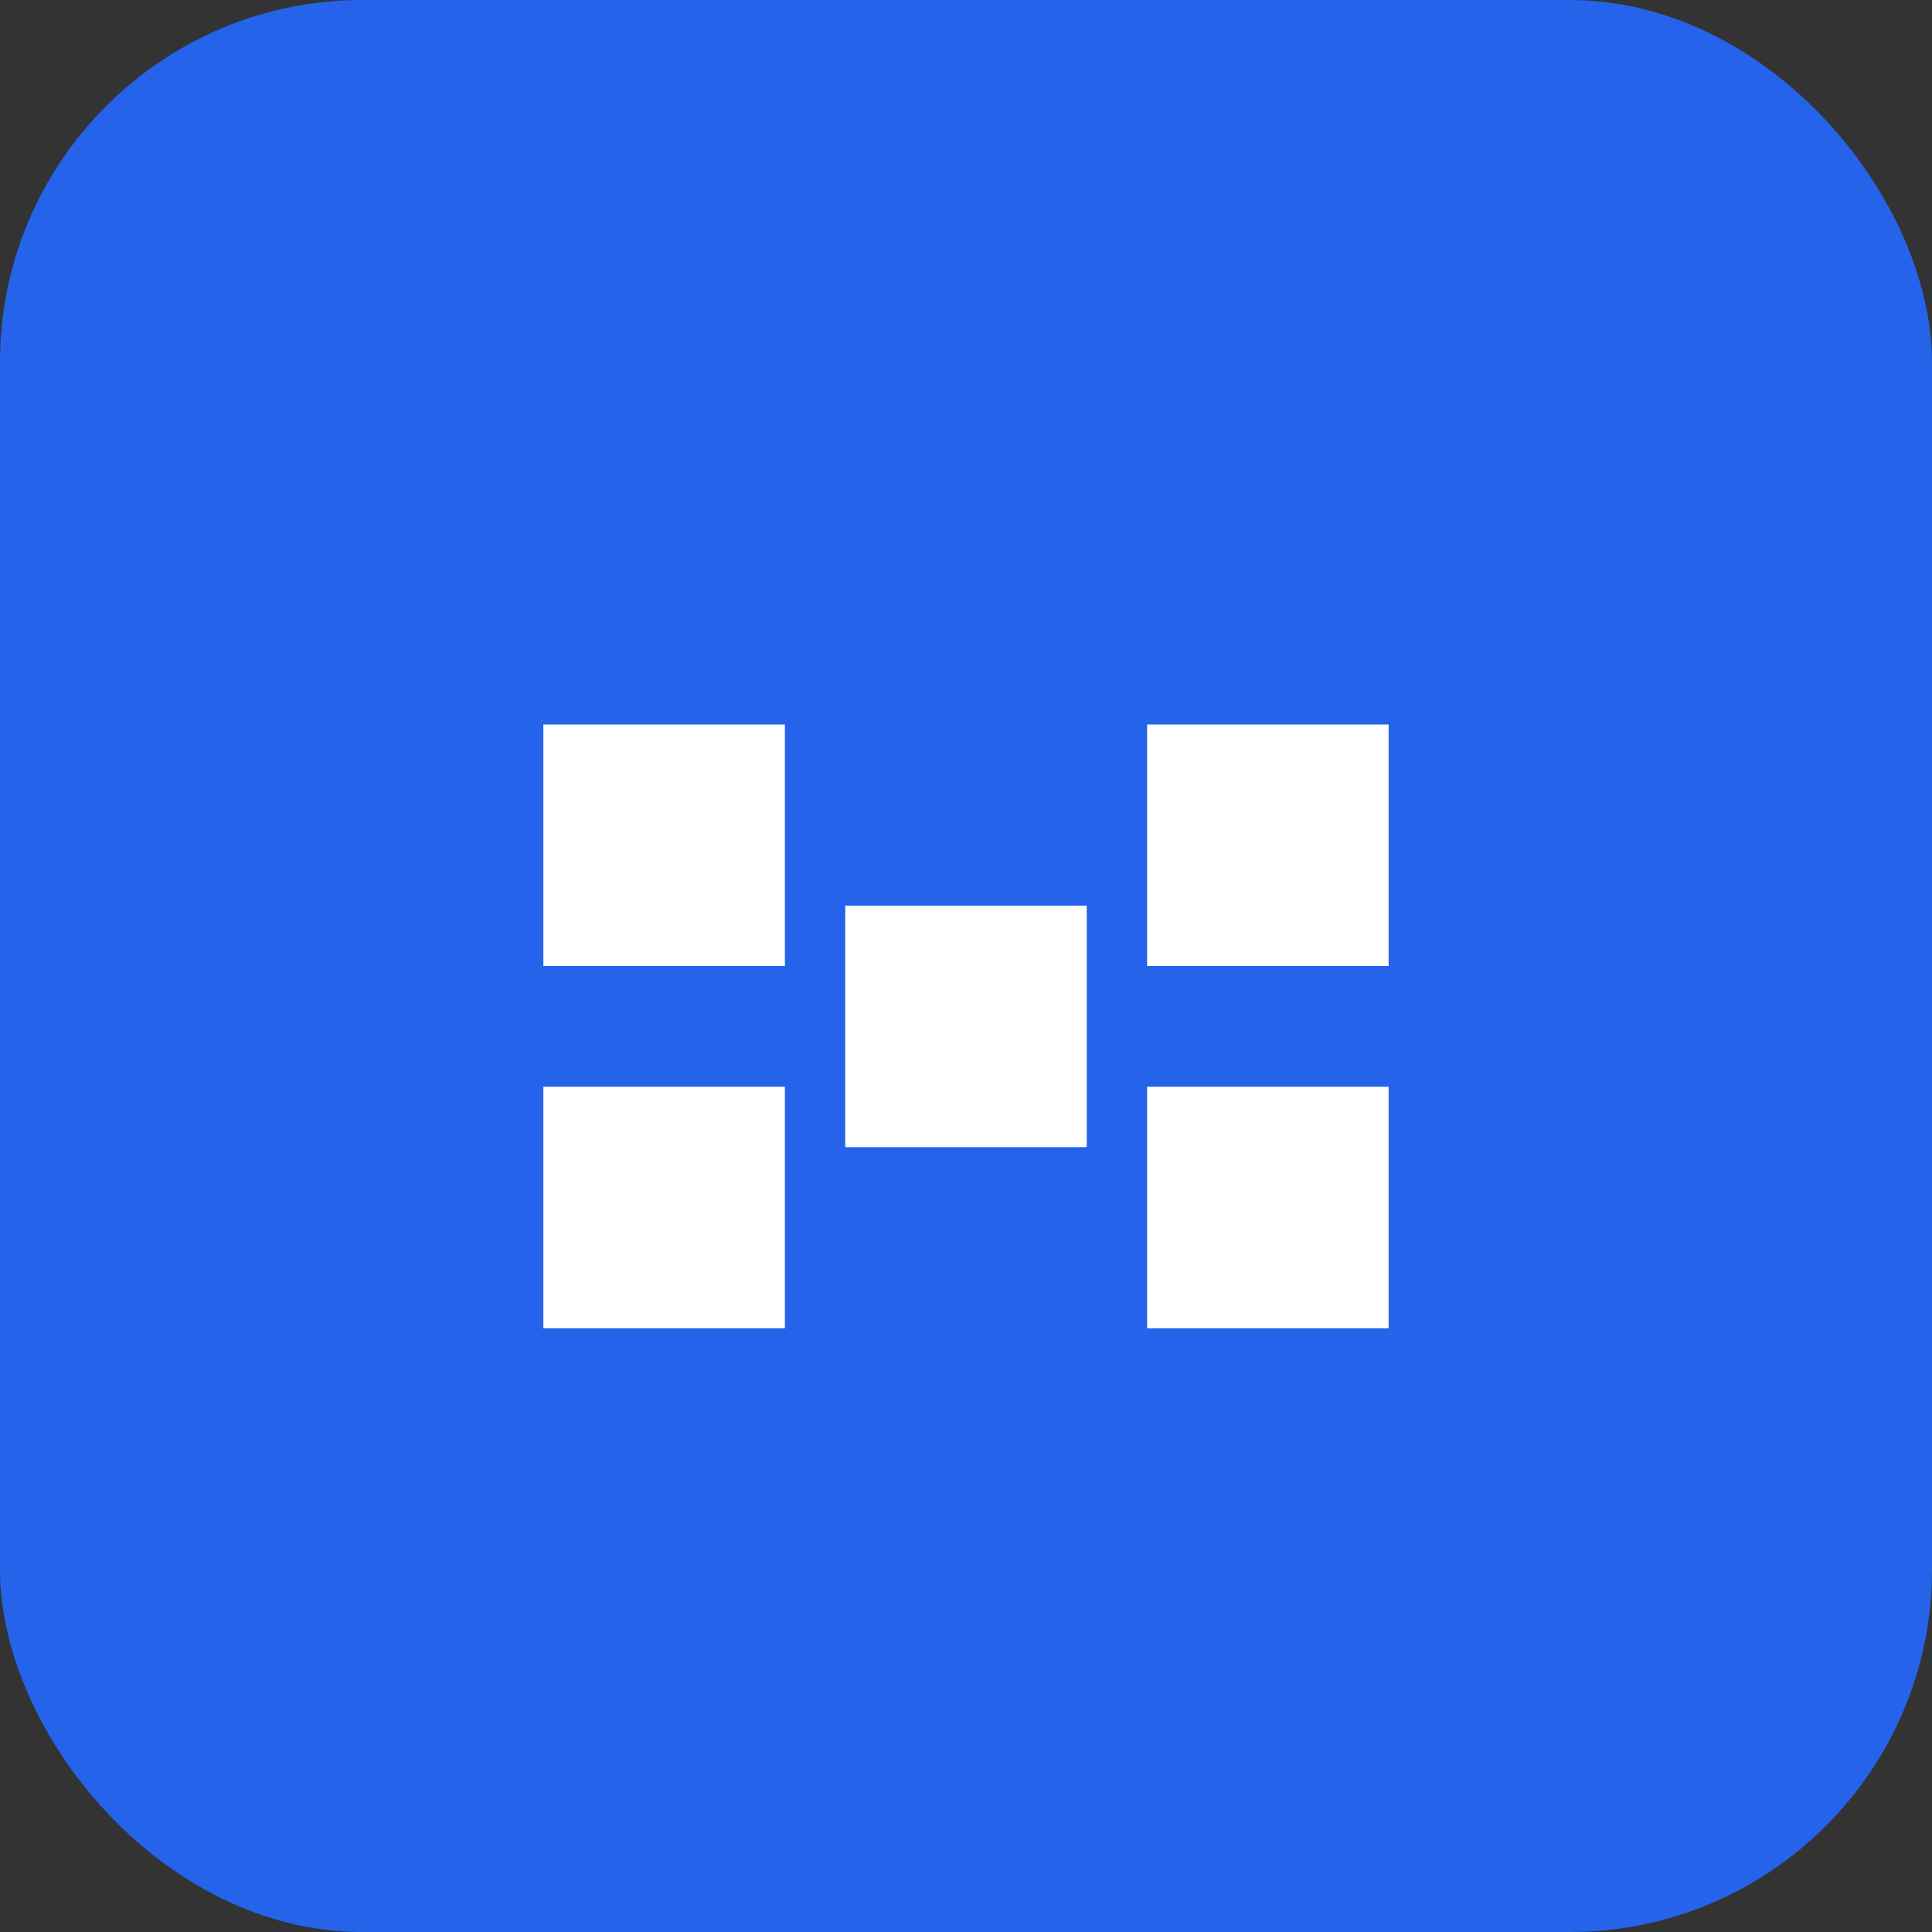
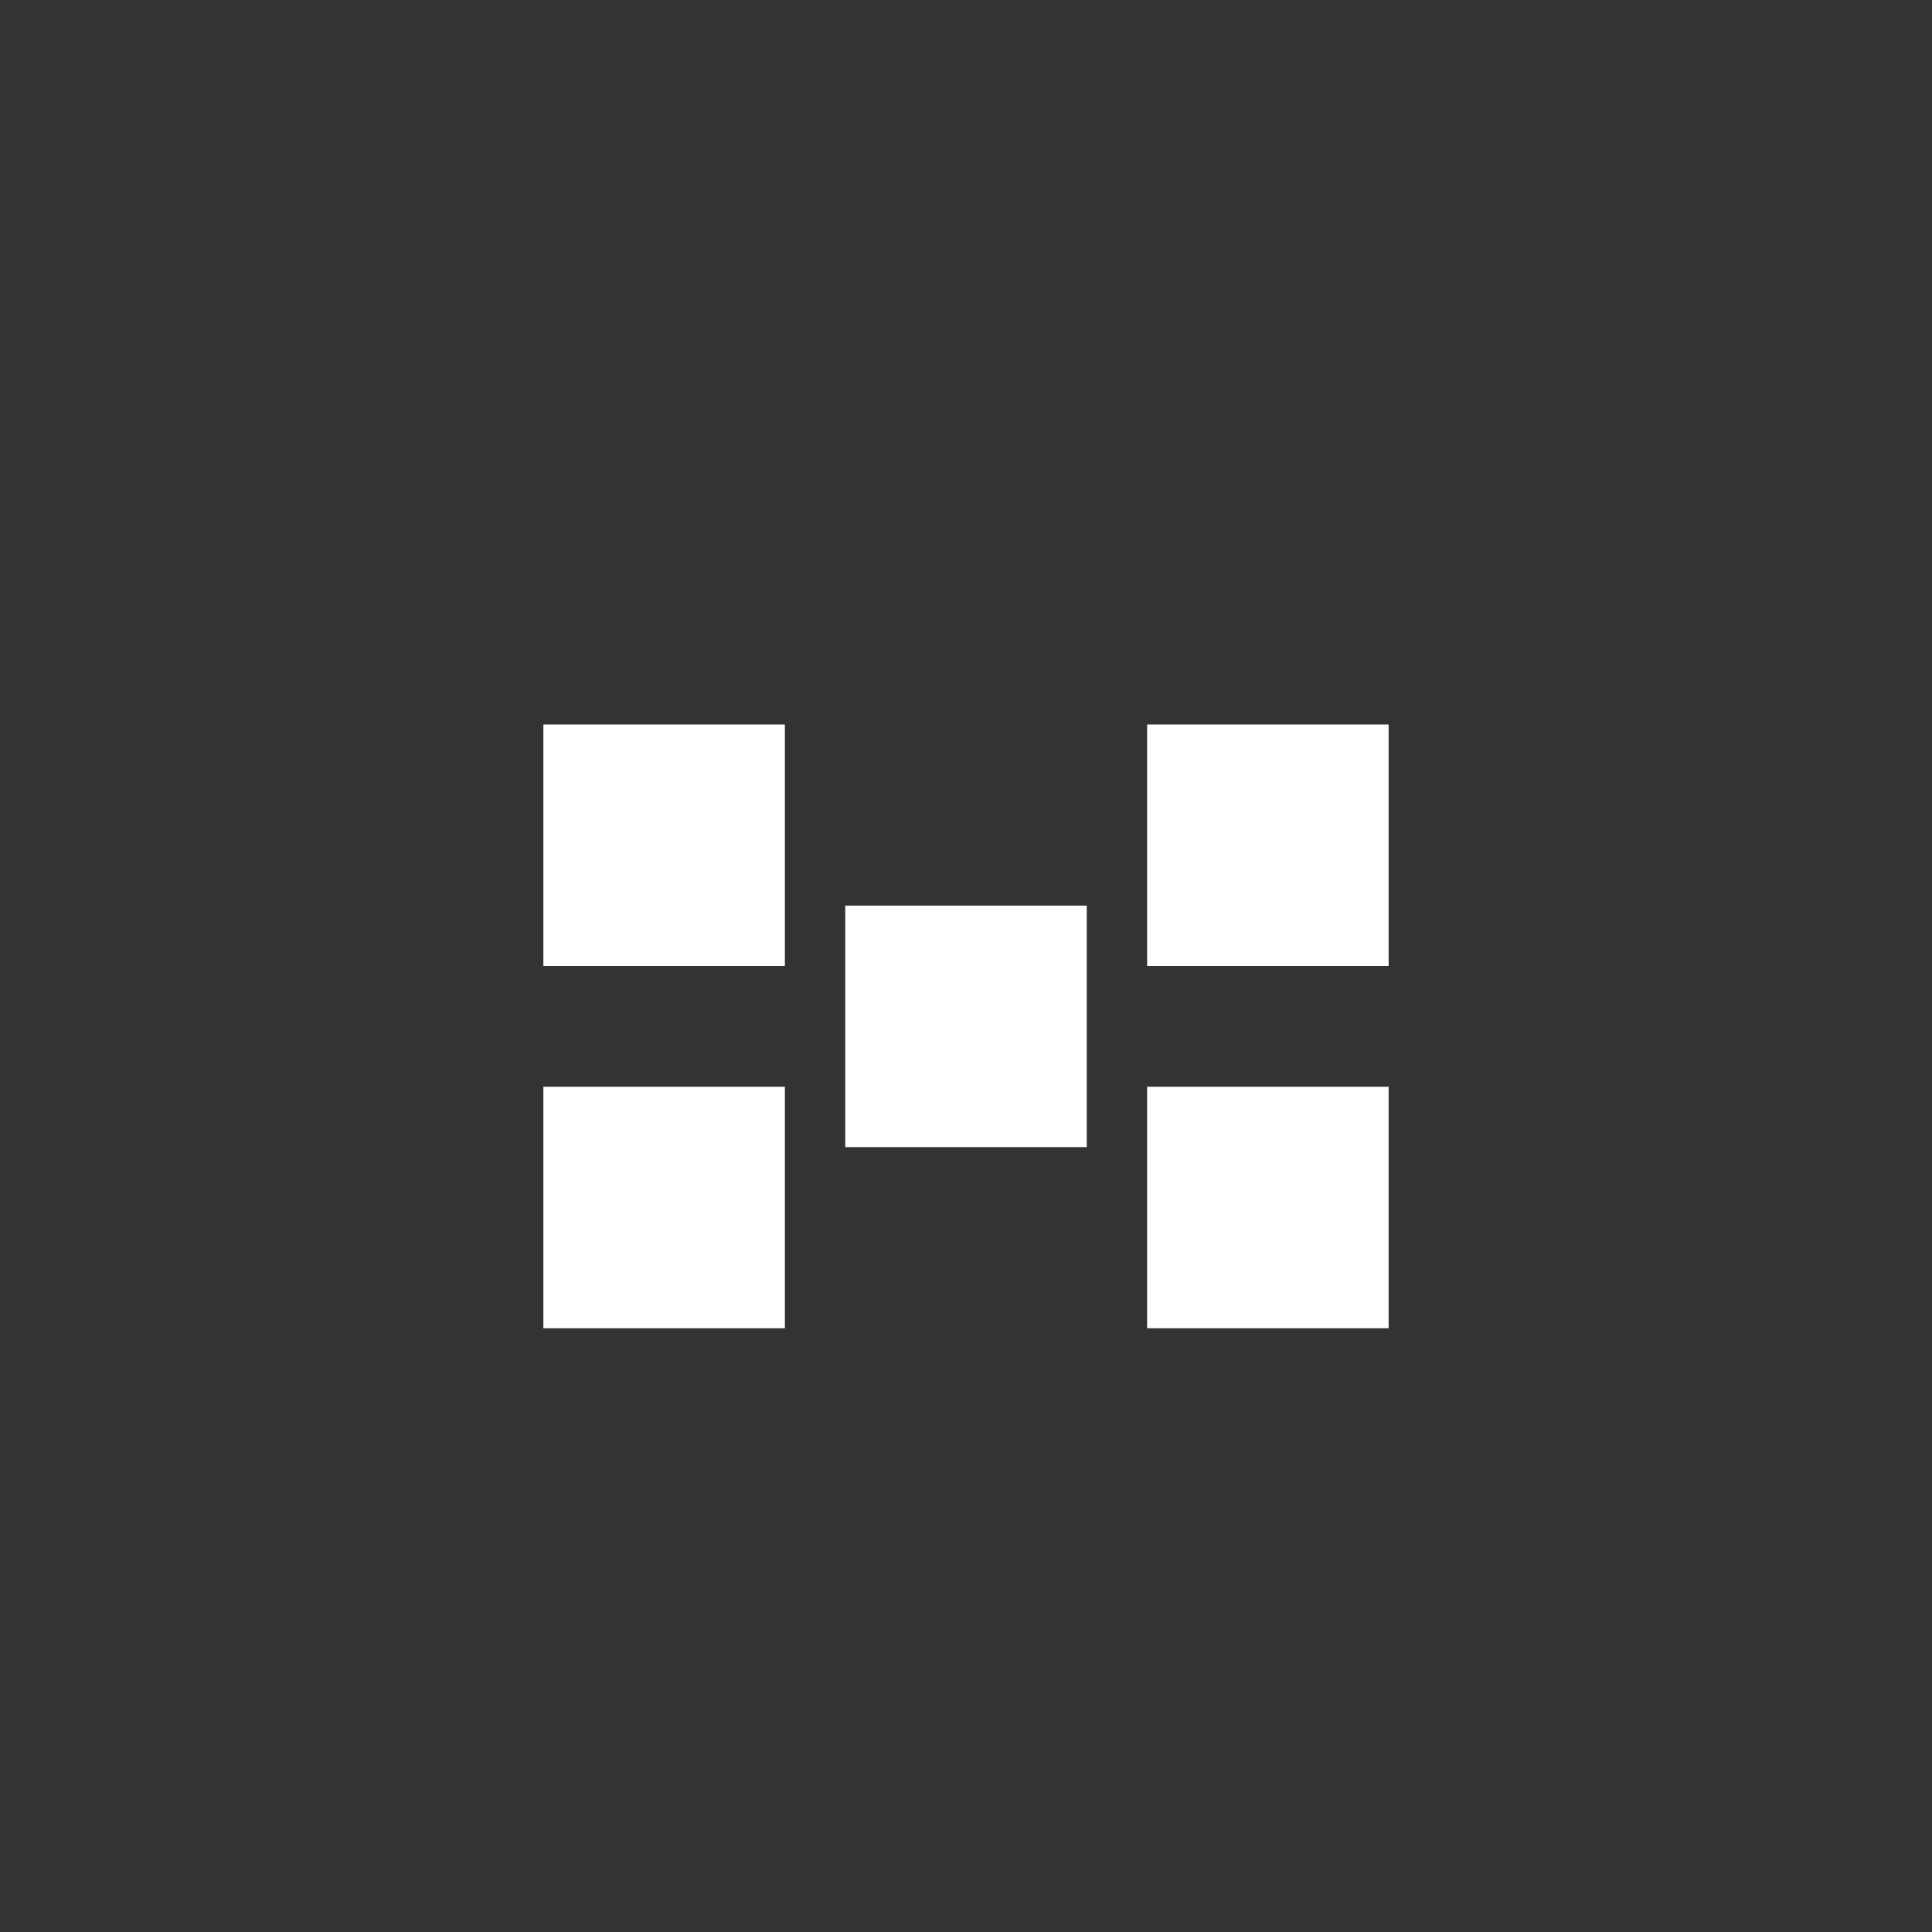
<svg xmlns="http://www.w3.org/2000/svg" viewBox="0 0 32 32" fill="none">
  <rect x="0" y="0" width="32" height="32" fill="#333333" stroke="none" />
-   <rect width="32" height="32" rx="6" fill="#2563EB" />
  <path d="M9 12h4v4h-4z M9 18h4v4h-4z M14 15h4v4h-4z M19 12h4v4h-4z M19 18h4v4h-4z" fill="white" />
</svg>